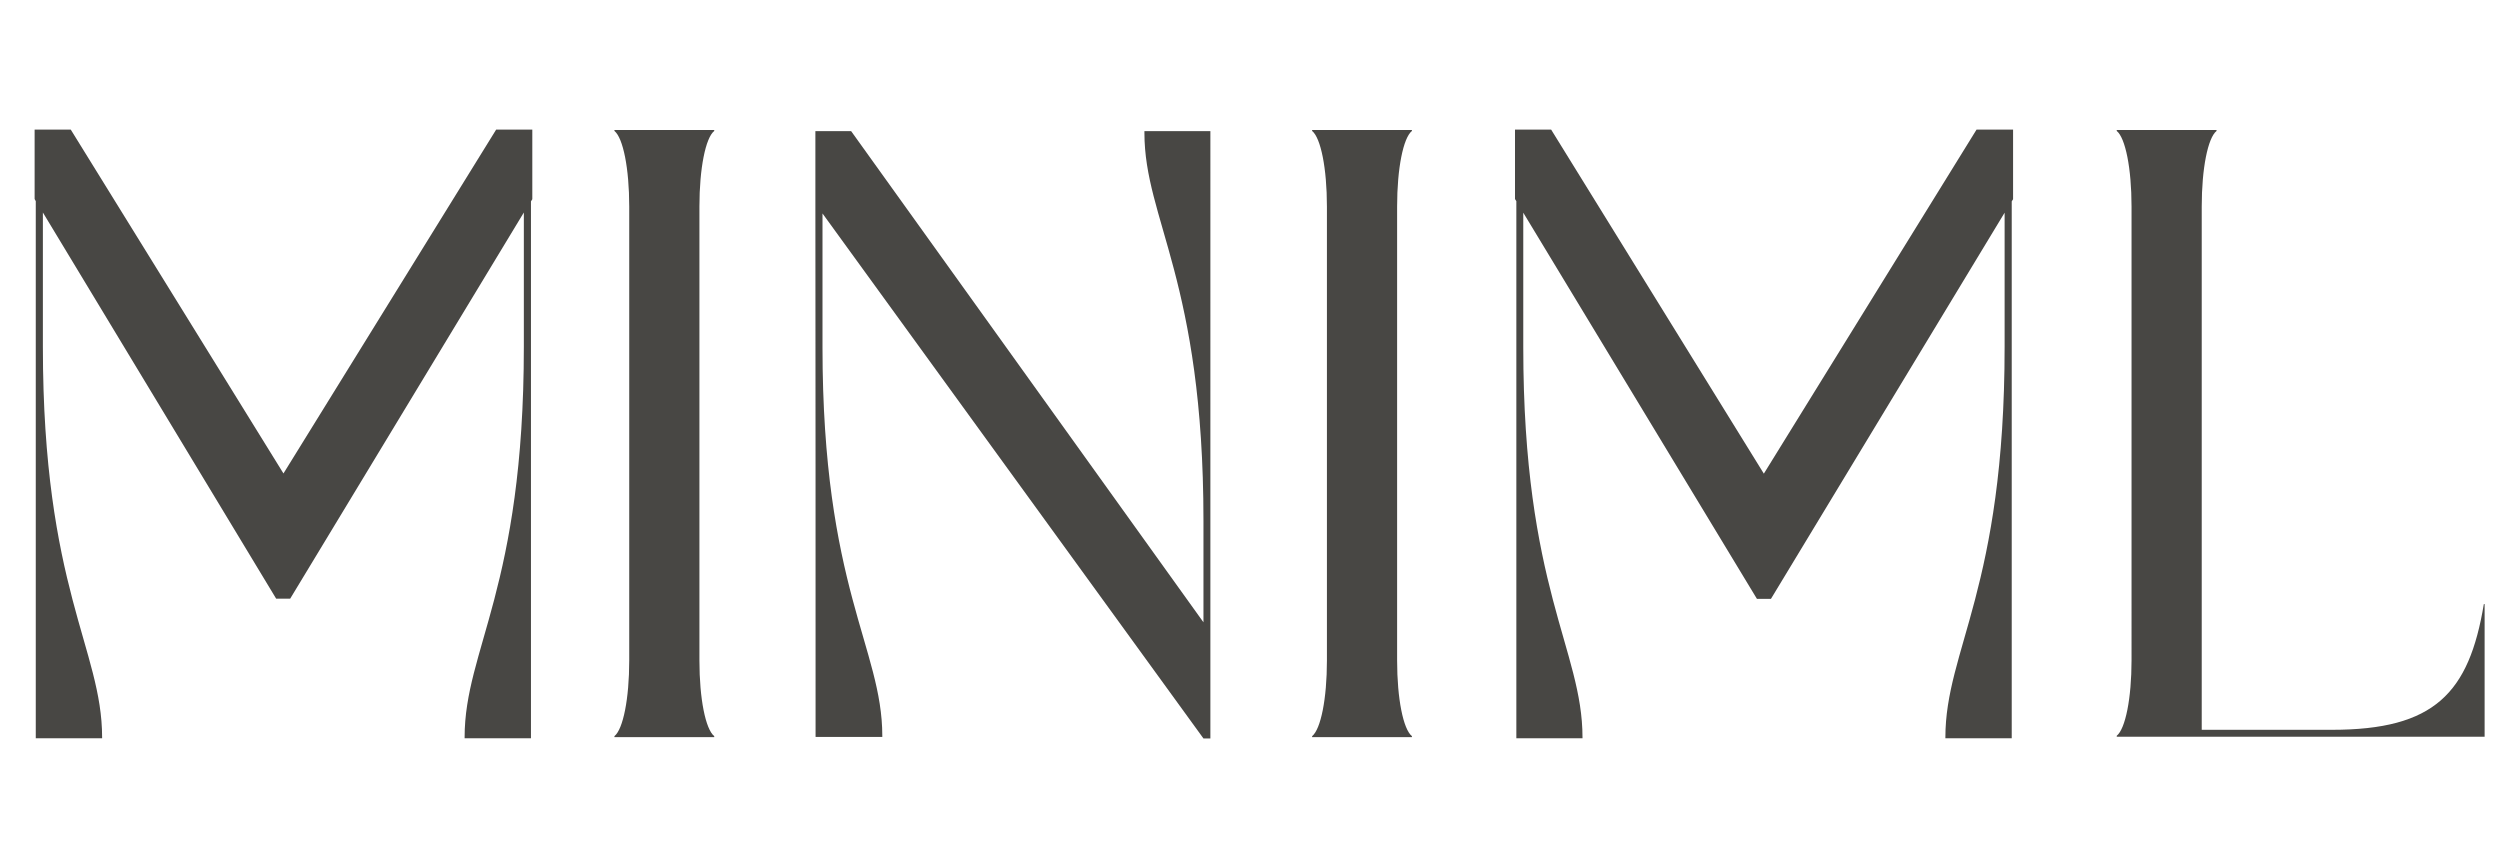
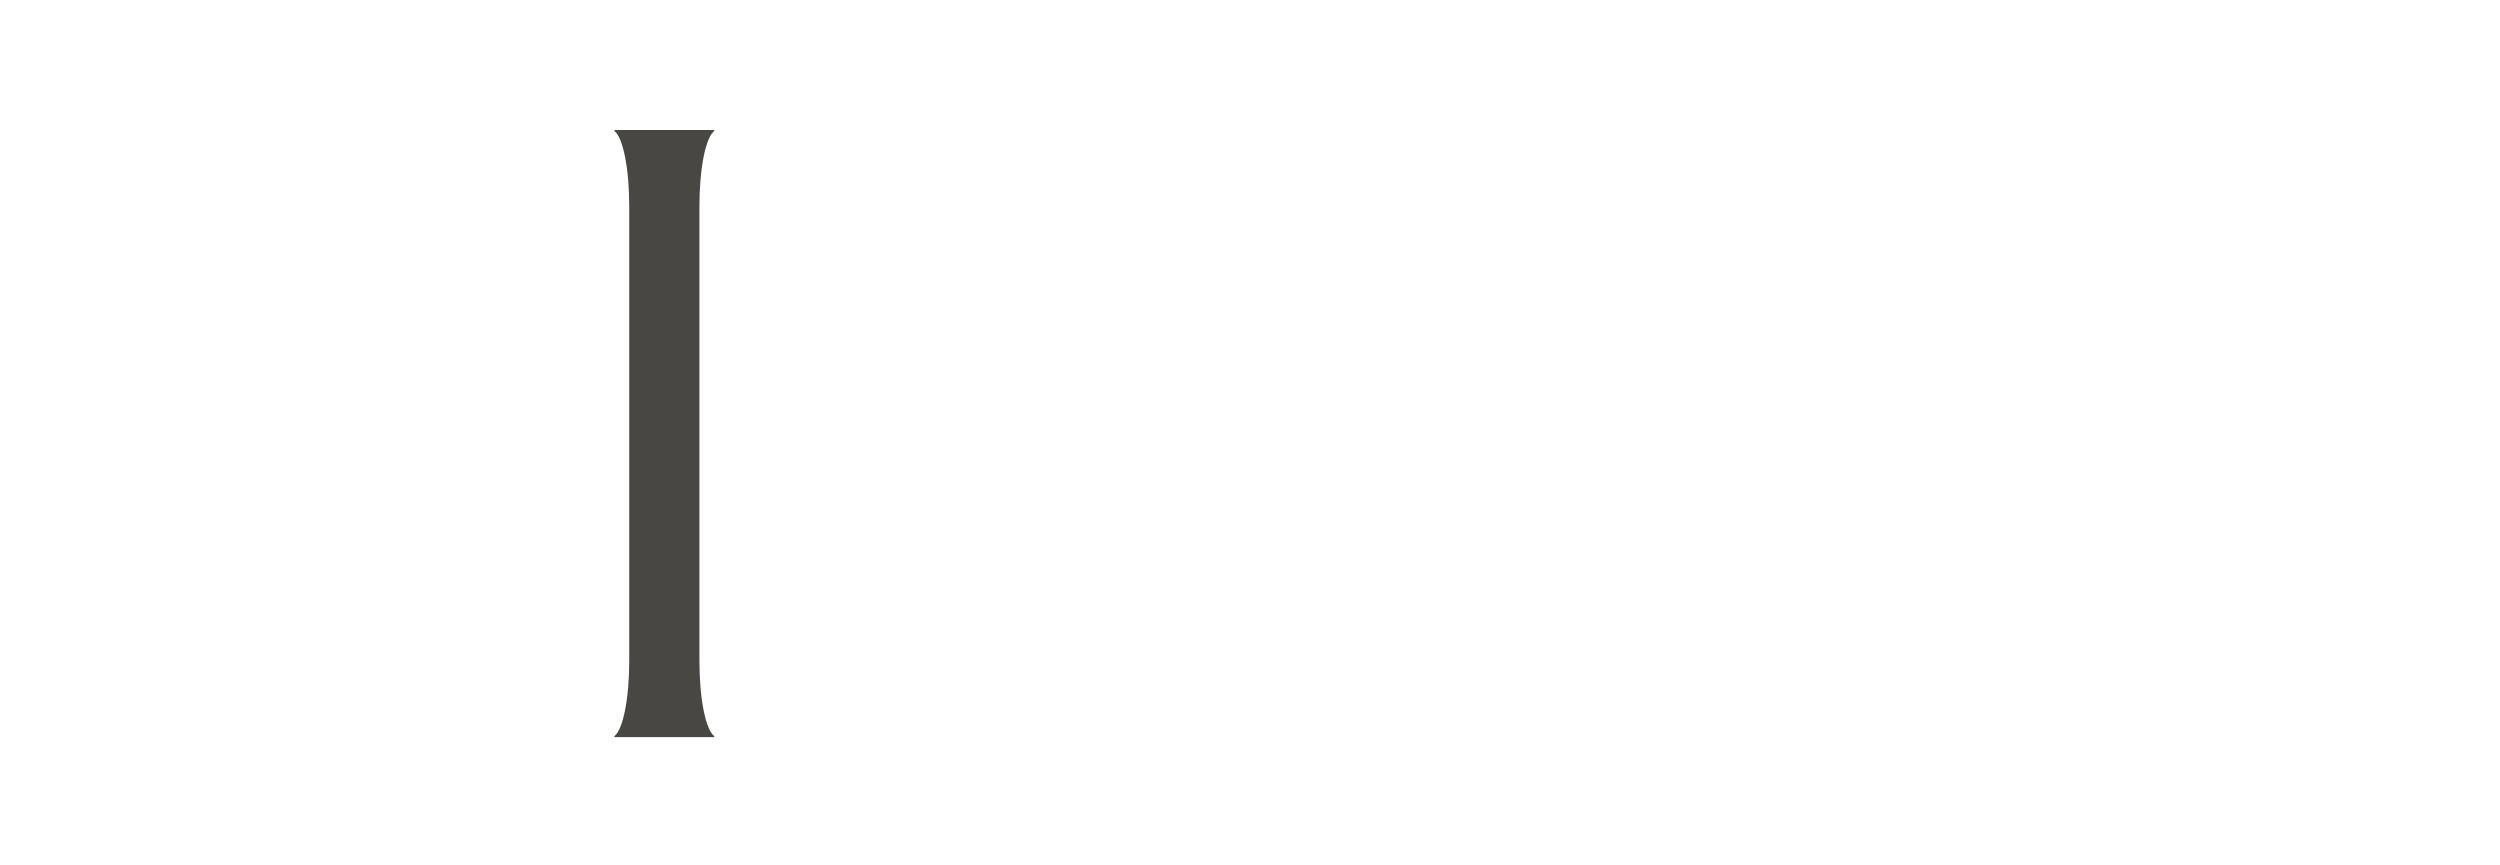
<svg xmlns="http://www.w3.org/2000/svg" viewBox="0 0 1300 450" version="1.1">
  <defs>
    <style>
      .cls-1 {
        fill: #484744;
      }
    </style>
  </defs>
  <g>
    <g id="Layer_1">
      <g data-name="Layer_1" id="Layer_1-2">
        <g>
          <path d="M363.7,343.5c0,19.9,3.2,35.7,7.7,39.3v.5h-51.9v-.5c4.5-3.6,7.7-19.4,7.7-39.3V107.4c0-19.9-3.2-35.7-7.7-39.3v-.5h51.9v.5c-4.5,3.6-7.7,19.4-7.7,39.3v236h0Z" class="cls-1" />
-           <path d="M726.5,343.5c0,19.9,3.2,35.7,7.7,39.3v.5h-51.9v-.5c4.5-3.6,7.7-19.4,7.7-39.3V107.4c0-19.9-3.2-35.7-7.7-39.3v-.5h51.9v.5c-4.5,3.6-7.7,19.4-7.7,39.3v236h0Z" class="cls-1" />
-           <path d="M1292,314.1v69h-191.3v-.5c4.5-3.6,7.7-19.4,7.7-39.3V107.4c0-19.9-3.2-35.7-7.7-39.3v-.5h51.9v.5c-4.5,3.6-7.7,19.4-7.7,39.3v272.1h67.7c53.3,0,71.3-19,79-65.4h.5,0Z" class="cls-1" />
-           <path d="M595.1,68.2v.9c0,45.1,30.7,76.7,30.7,201.7v52.8l-183.2-255.4h-18.6v37.9c.1,0,.1,277.1.1,277.1h34.7v-.5c0-45.6-31.1-77.2-31.1-202.2v-69.5l198.1,273h3.6V68.2h-34.3Z" class="cls-1" />
-           <path d="M276.8,67.5v36.1l-.7,1.1v279.2h-34.5v-.5c0-45.8,30.8-77.5,30.8-203.1v-69.8l-121.5,200.8h-7.3L22.3,110.5v69.8c0,125.6,30.8,157.3,30.8,203.1v.5H18.6V104.6l-.6-1.1v-36.1h18.8l110.6,178.8,110.6-178.8h18.8Z" class="cls-1" />
-           <path d="M1046.8,67.5v36.1l-.7,1.1v279.2h-34.5v-.4c0-45.8,30.8-77.5,30.8-203.1v-69.8l-121.5,200.8h-7.3l-121.5-200.8v69.8c0,125.6,30.8,157.3,30.8,203.1v.4h-34.4V104.6l-.7-1.1v-36.1h18.8l110.6,178.9,110.6-178.9h19Z" class="cls-1" />
        </g>
      </g>
    </g>
  </g>
</svg>